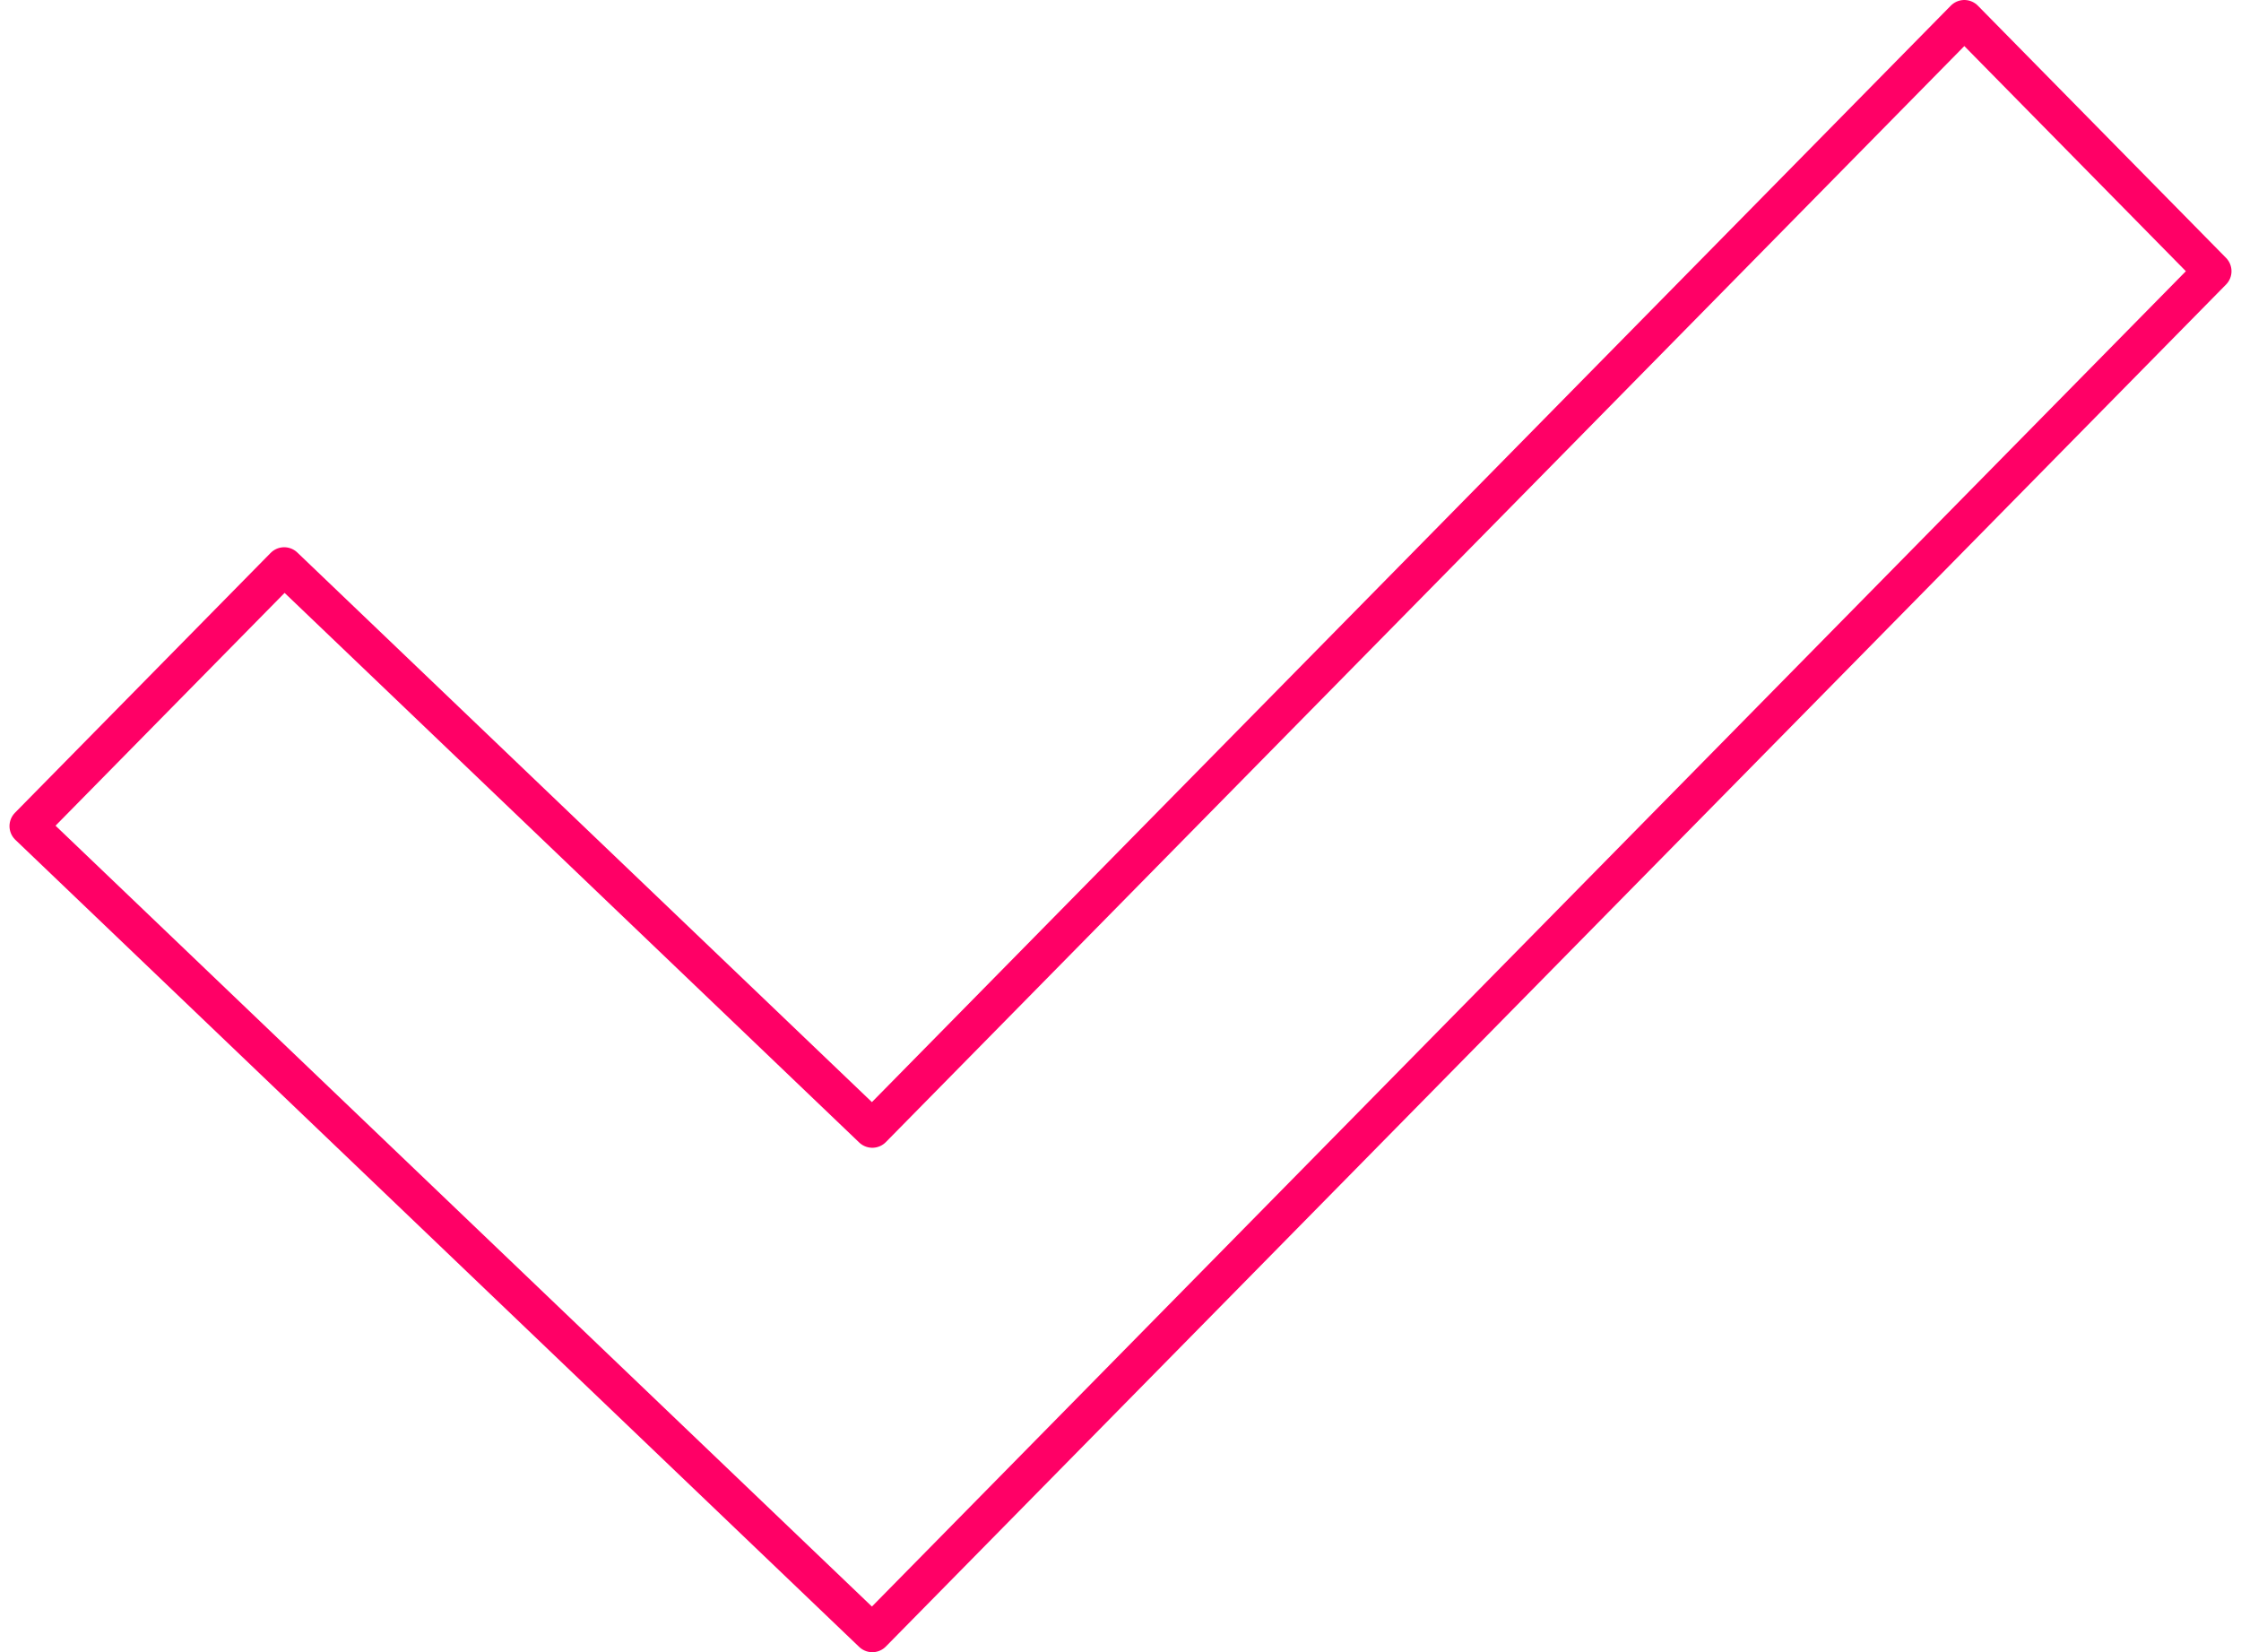
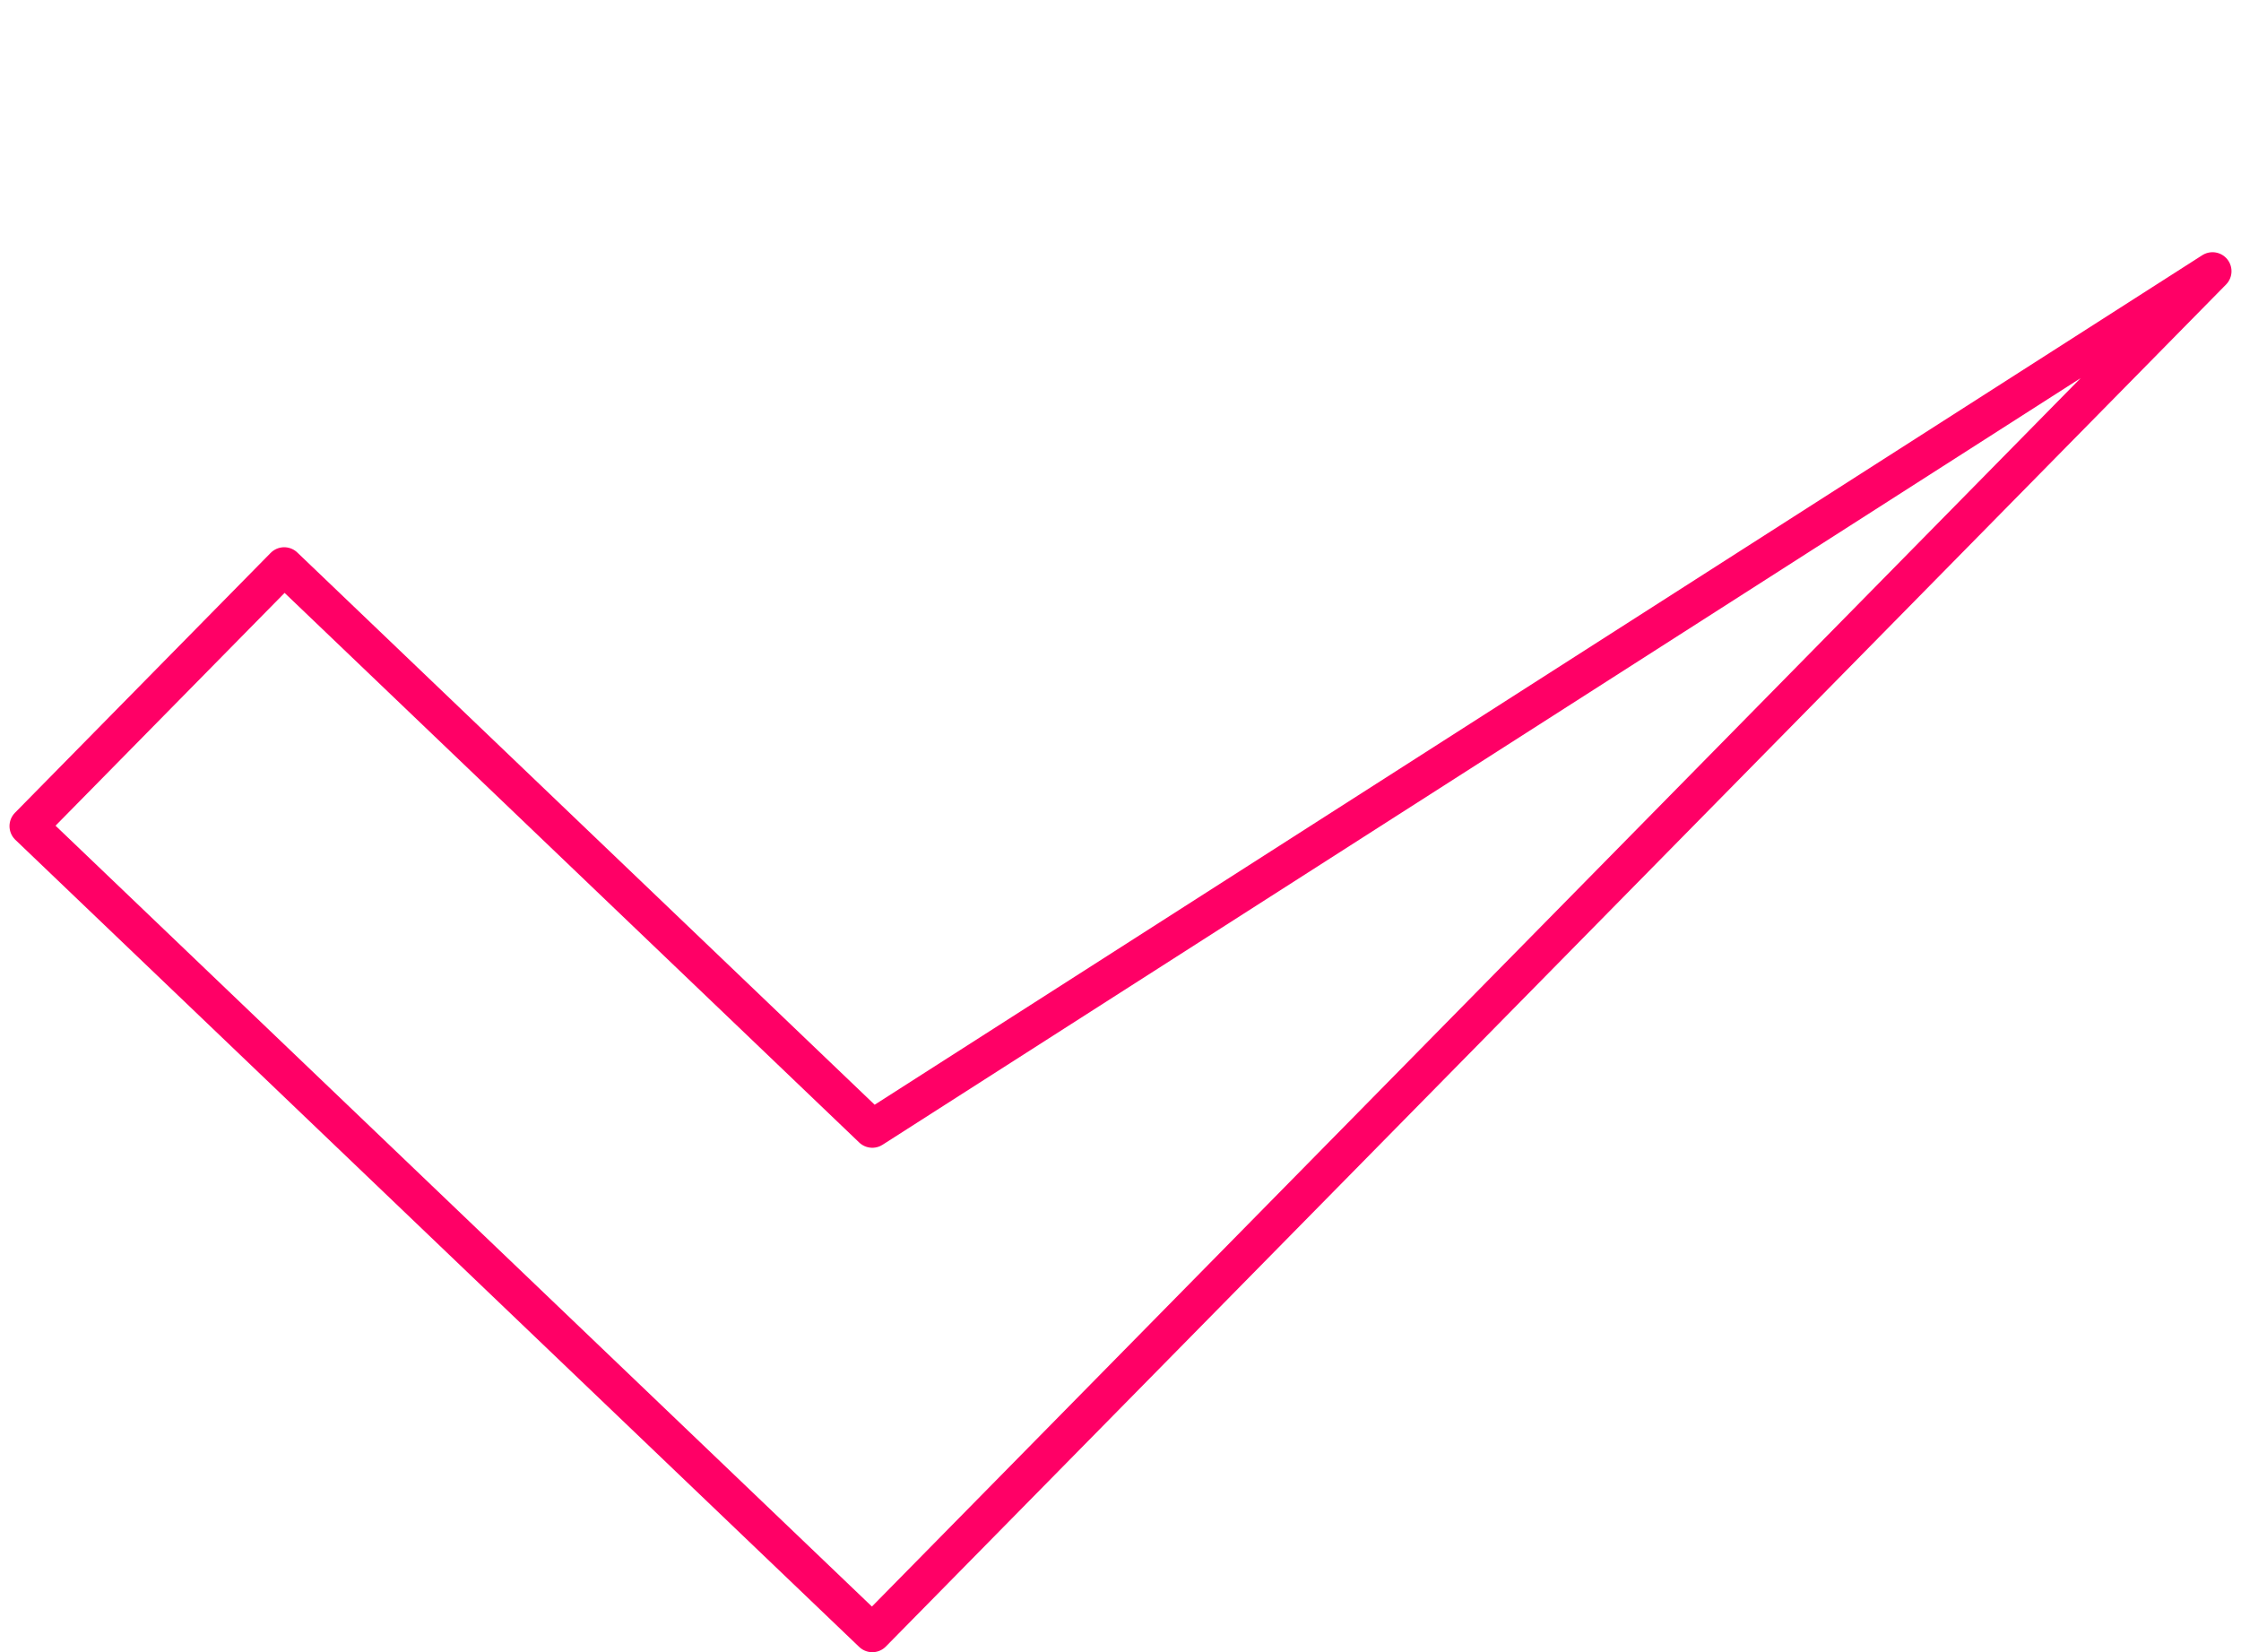
<svg xmlns="http://www.w3.org/2000/svg" width="118" height="87" viewBox="0 0 118 87" fill="none">
-   <path id="vector" d="M14.964 29.816L1.5 43.5L45.932 86L116.5 14.281L103.432 1L45.932 59.438L14.964 29.816Z" stroke="#FF0066" stroke-width="2" stroke-linecap="round" stroke-linejoin="round" />
+   <path id="vector" d="M14.964 29.816L1.5 43.5L45.932 86L116.5 14.281L45.932 59.438L14.964 29.816Z" stroke="#FF0066" stroke-width="2" stroke-linecap="round" stroke-linejoin="round" />
</svg>